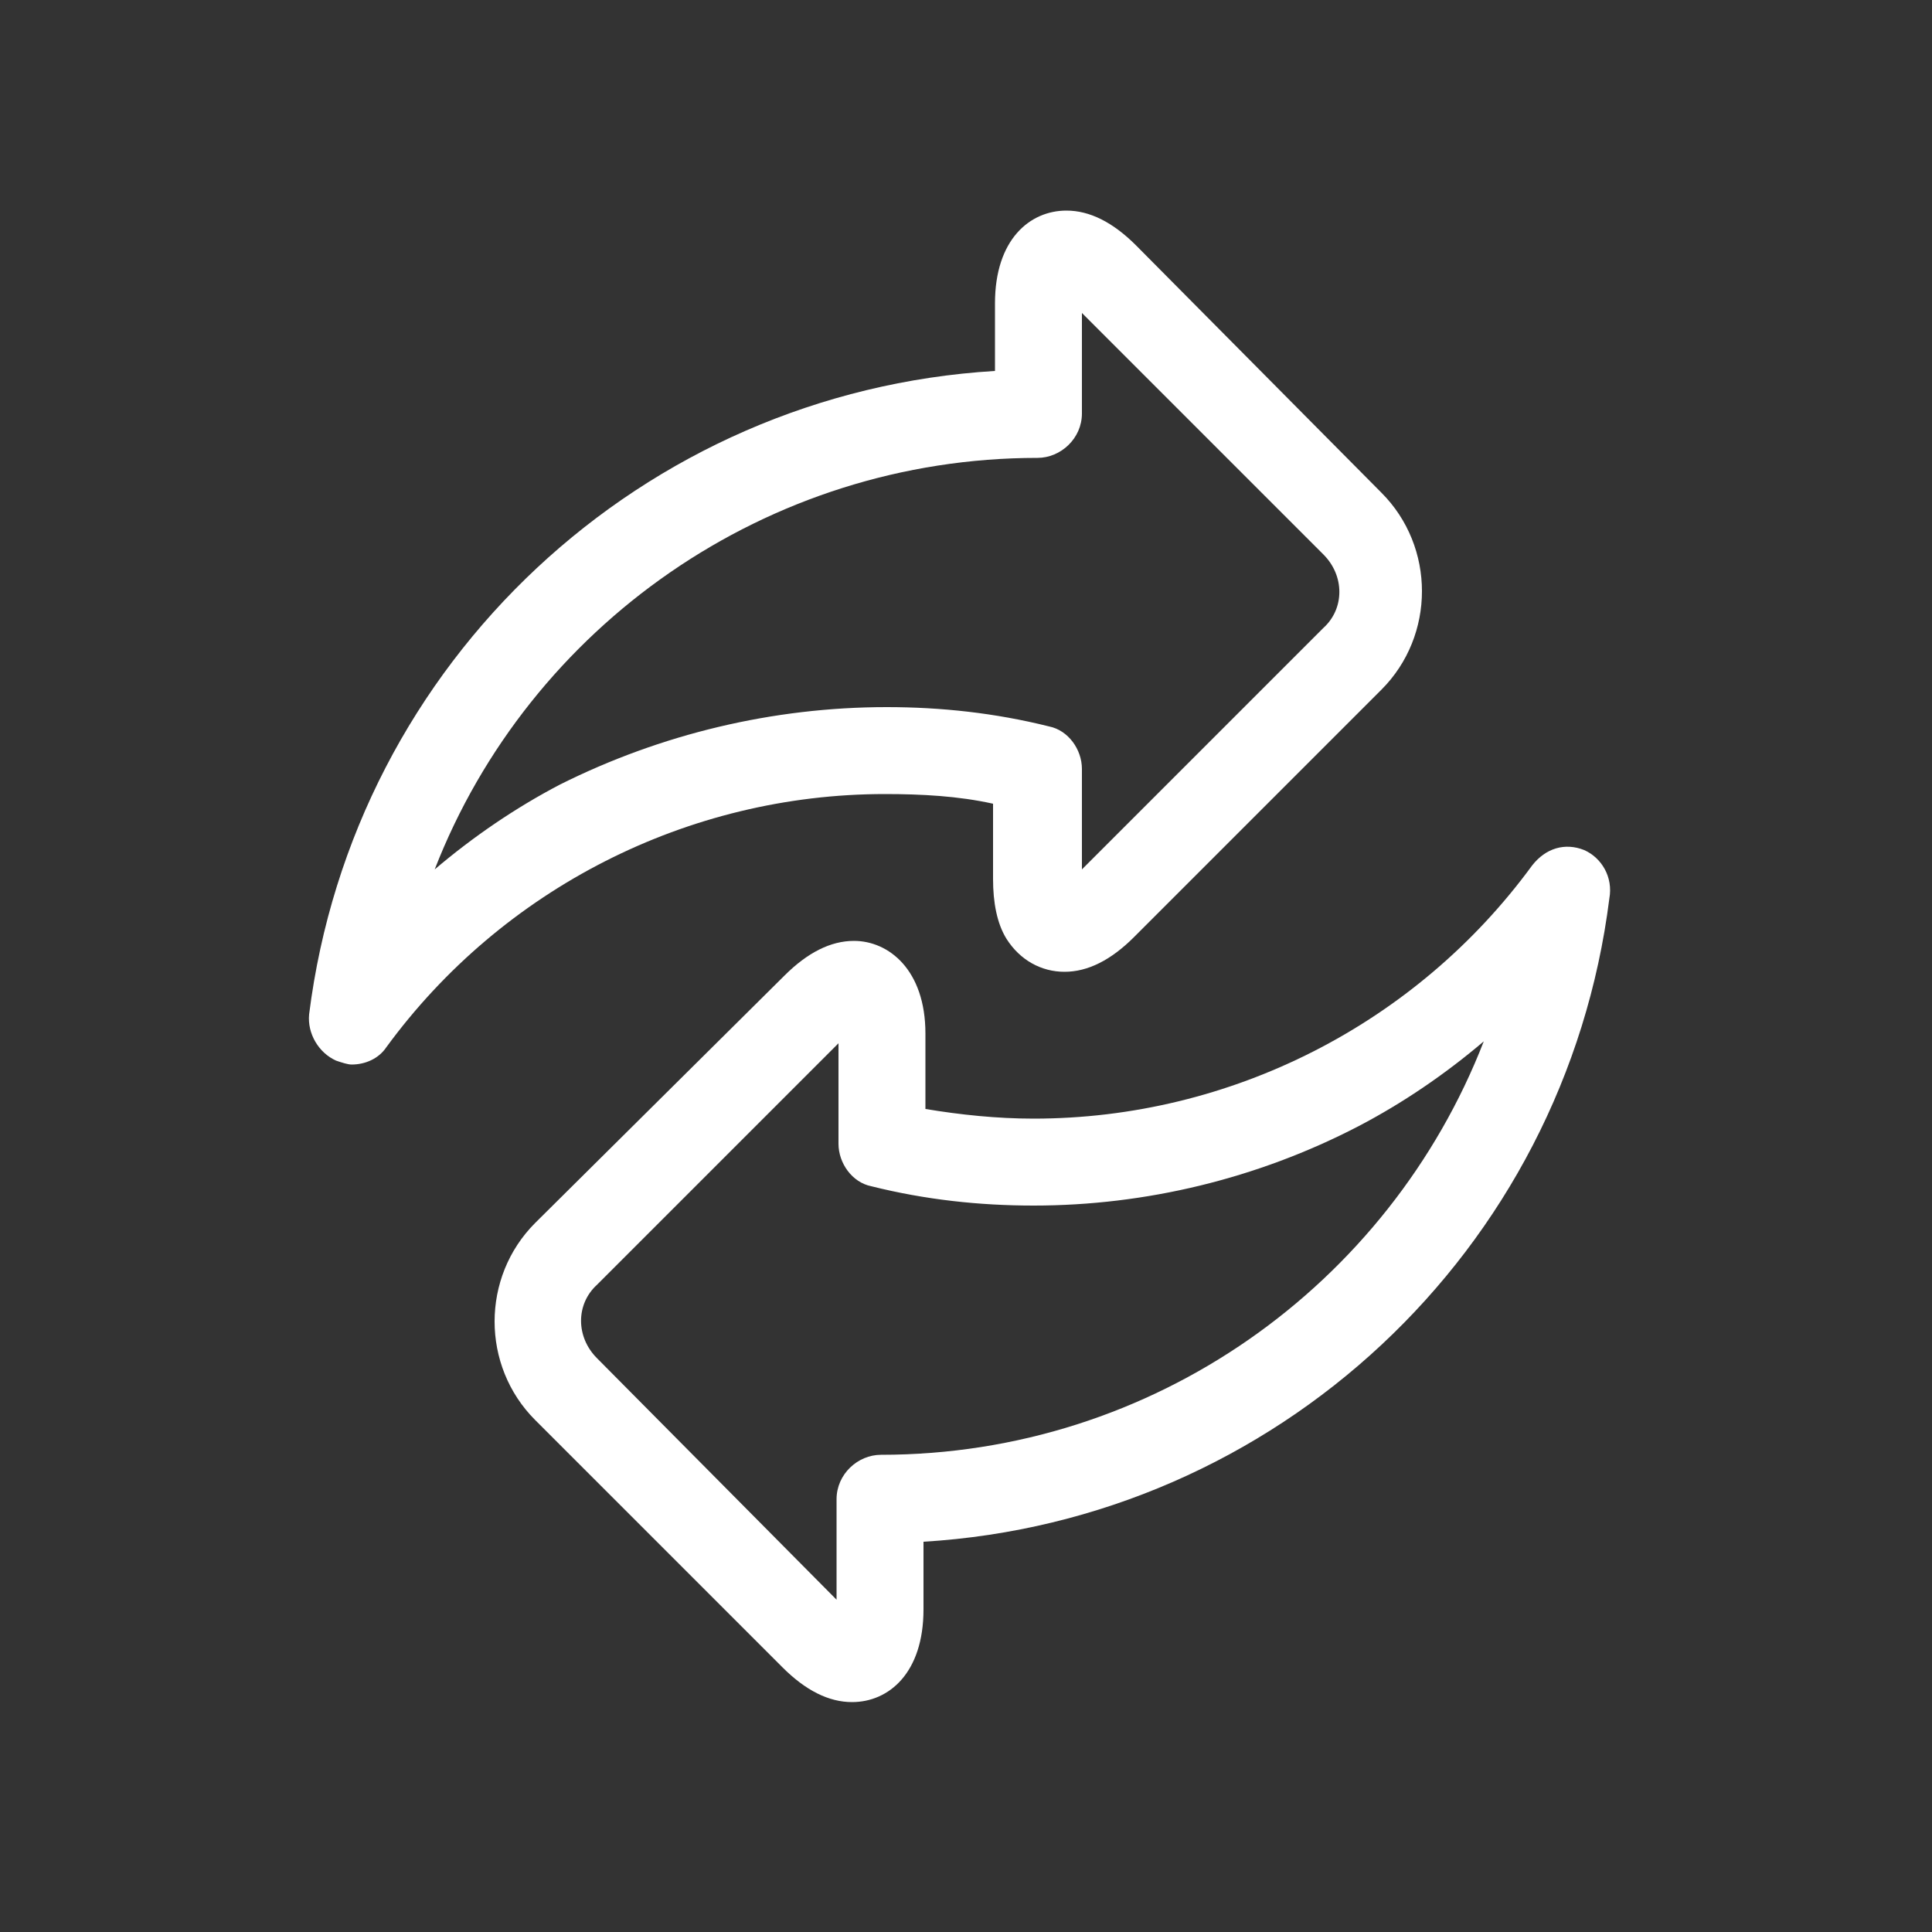
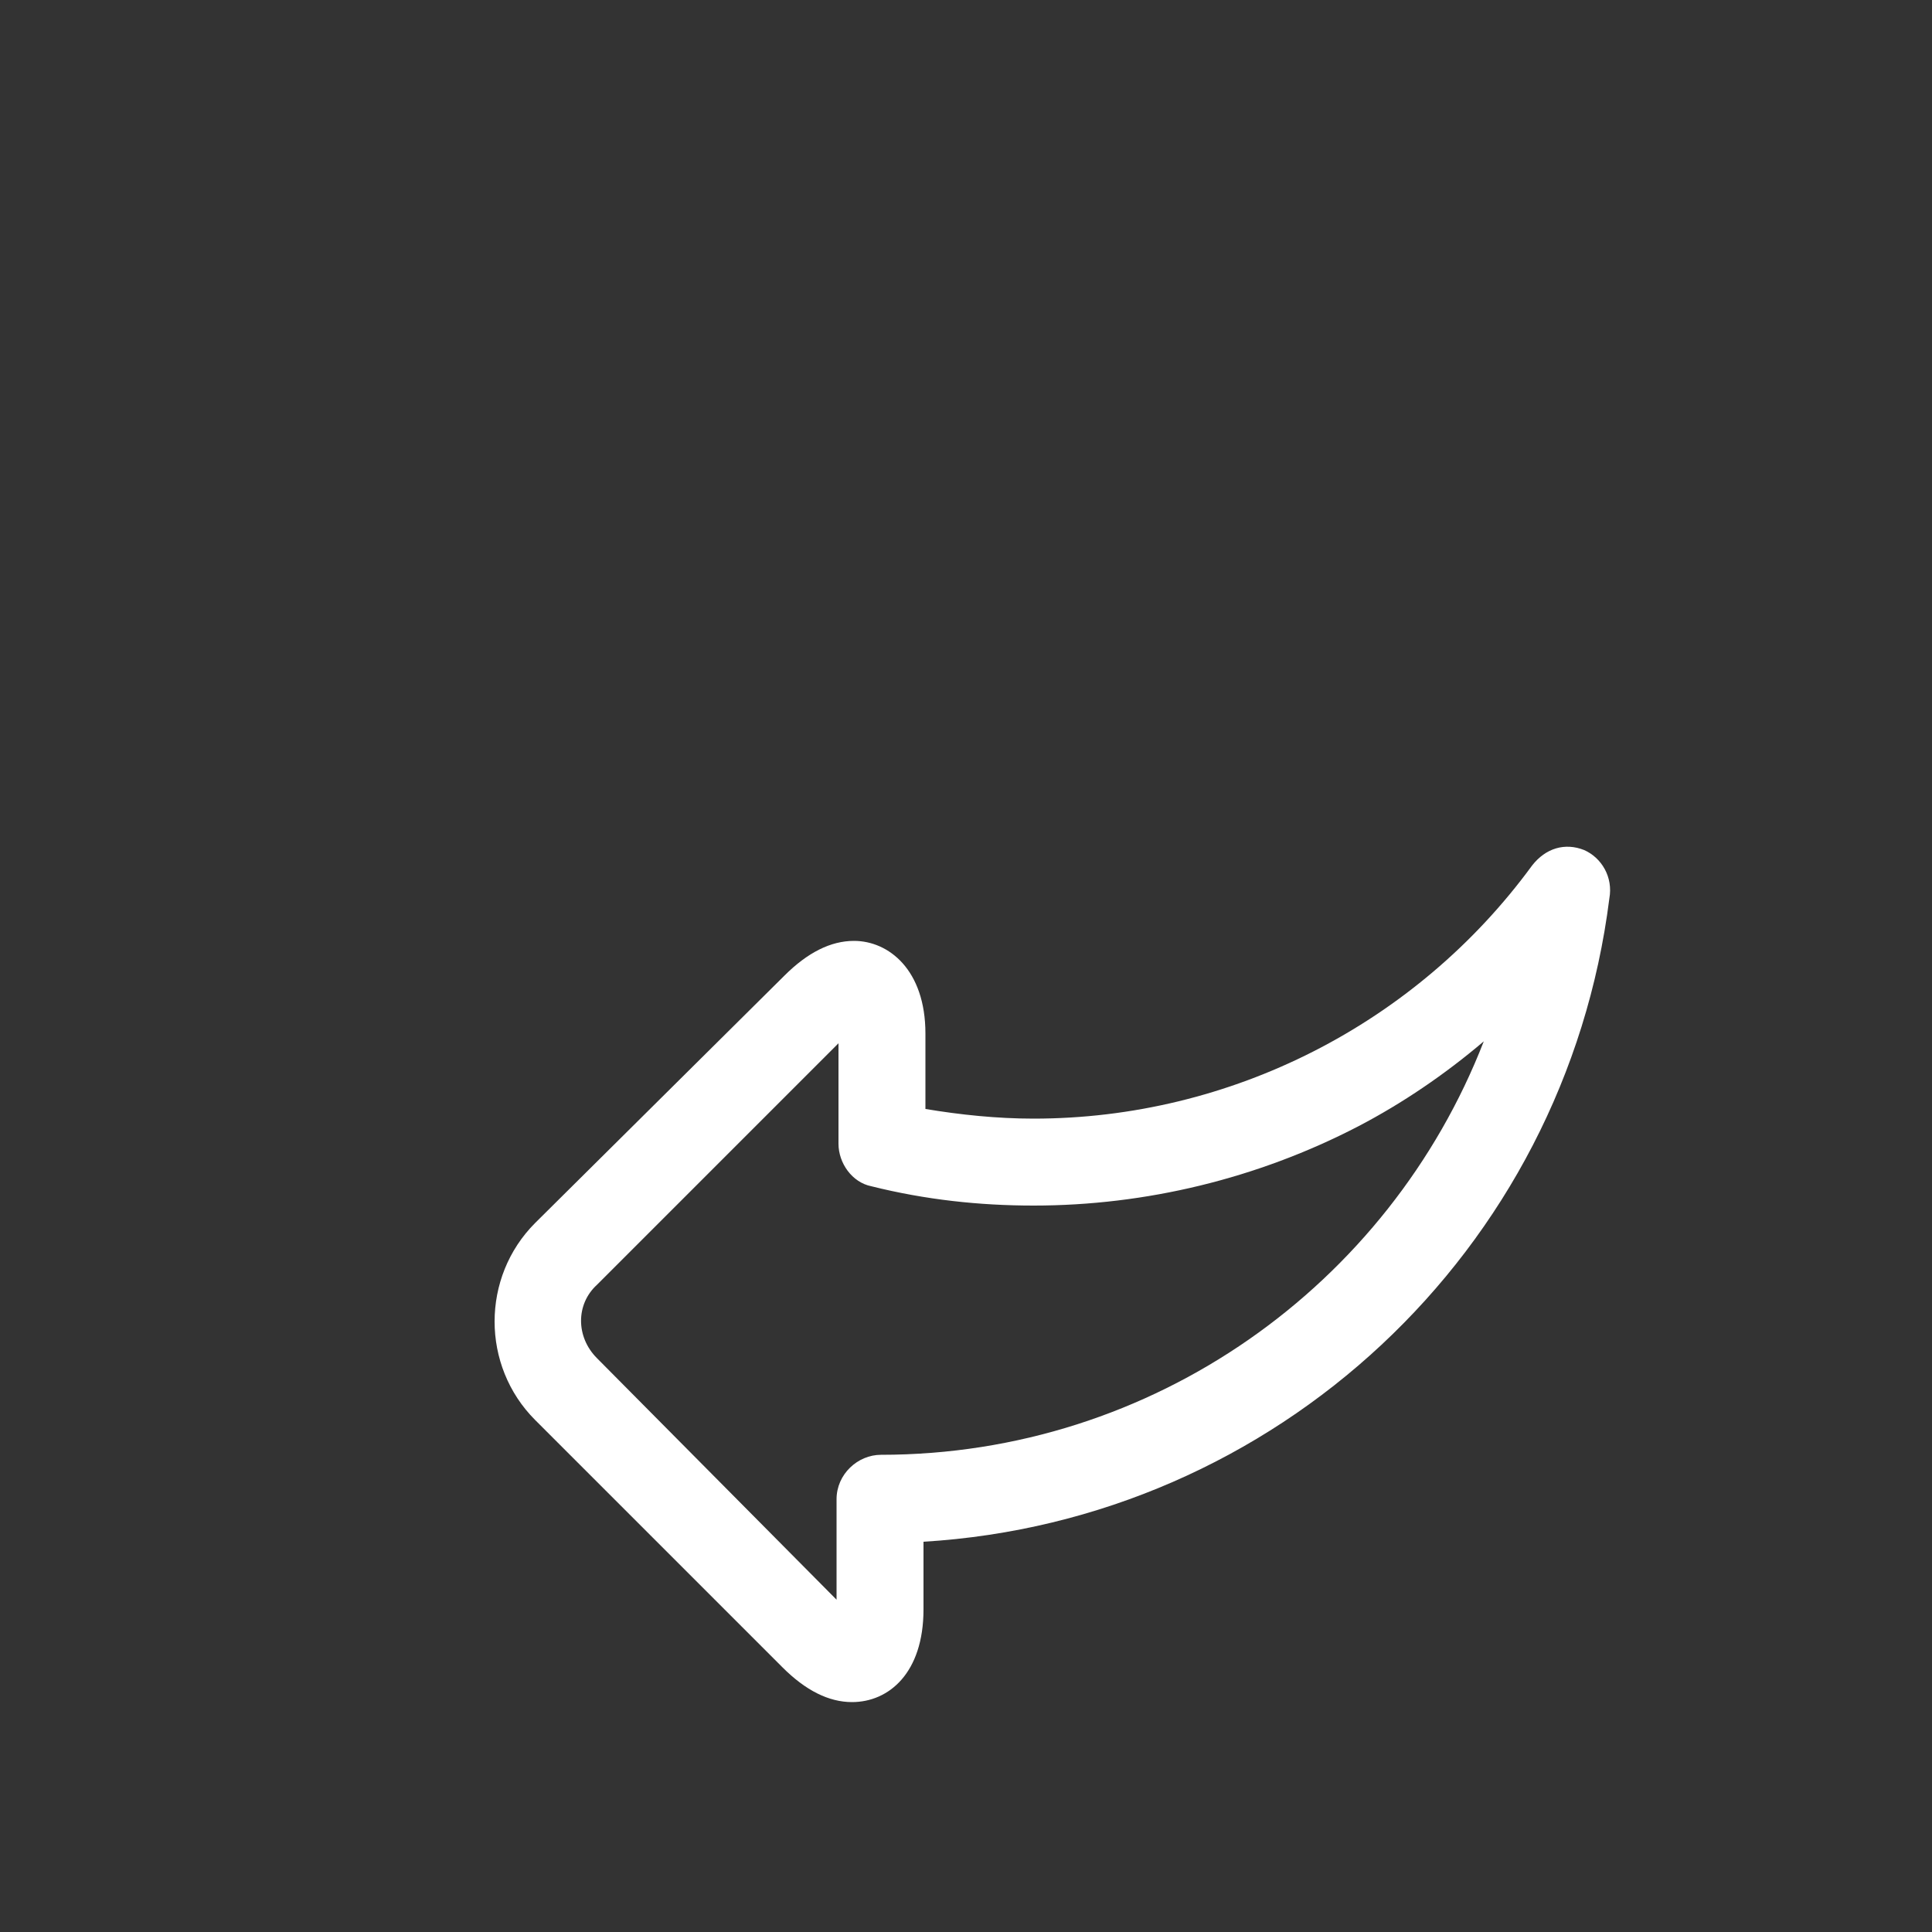
<svg xmlns="http://www.w3.org/2000/svg" version="1.1" id="Layer_1" x="0px" y="0px" viewBox="0 0 100 100" style="enable-background:new 0 0 100 100;" xml:space="preserve">
  <rect x="0" y="0" width="100" height="100" fill="#333333" stroke="none" />
  <style type="text/css"> .st0{fill:#FFFFFF;} </style>
  <g>
-     <path class="st0" d="M51.4,41.6v3.9c0,1.2,0.2,2.3,0.7,3.1c0.7,1.1,1.8,1.7,3,1.7c1.2,0,2.4-0.6,3.6-1.8l12.8-12.8 c2.8-2.8,2.8-7.4,0-10.2L58.8,12.7c-1.2-1.2-2.4-1.8-3.6-1.8c-1.9,0-3.7,1.5-3.7,4.8v3.5c-18.2,1.1-33.2,15-35.5,33.3 c-0.1,1,0.5,2,1.4,2.4c0.3,0.1,0.6,0.2,0.8,0.2c0.7,0,1.4-0.3,1.8-0.9c6-8.2,15.6-13.1,25.8-13.1C47.7,41.1,49.6,41.2,51.4,41.6z M22.5,45c4.9-12.6,17.2-21.3,31.2-21.3c1.2,0,2.3-1,2.3-2.3v-5.2l12.5,12.5c1.1,1.1,1.1,2.8,0,3.8L56,45v-5.2c0-1-0.7-2-1.7-2.2 c-2.8-0.7-5.6-1-8.4-1C40,36.6,34.2,38,29,40.6C26.7,41.8,24.5,43.3,22.5,45z" />
-     <path class="st0" d="M82,44c-1-0.4-2-0.1-2.7,0.8c-6,8.2-15.6,13.1-25.8,13.1c-1.9,0-3.8-0.2-5.6-0.5v-3.9c0-3.3-1.9-4.8-3.7-4.8 c-1.2,0-2.4,0.6-3.6,1.8L27.7,63.3c-2.8,2.8-2.8,7.4,0,10.2l12.8,12.8c1.2,1.2,2.4,1.8,3.6,1.8c1.9,0,3.7-1.5,3.7-4.8v-3.5 c18.2-1.1,33.2-15,35.5-33.3C83.5,45.4,82.9,44.4,82,44z M45.6,75.3c-1.2,0-2.3,1-2.3,2.3v5.2L30.9,70.3c-1.1-1.1-1.1-2.8,0-3.8 L43.4,54v5.2c0,1,0.7,2,1.7,2.2c2.8,0.7,5.6,1,8.4,1c5.8,0,11.6-1.4,16.8-4.1c2.3-1.2,4.5-2.7,6.5-4.4 C71.9,66.5,59.7,75.3,45.6,75.3z" />
+     <path class="st0" d="M82,44c-1-0.4-2-0.1-2.7,0.8c-6,8.2-15.6,13.1-25.8,13.1c-1.9,0-3.8-0.2-5.6-0.5v-3.9c0-3.3-1.9-4.8-3.7-4.8 c-1.2,0-2.4,0.6-3.6,1.8L27.7,63.3c-2.8,2.8-2.8,7.4,0,10.2l12.8,12.8c1.2,1.2,2.4,1.8,3.6,1.8c1.9,0,3.7-1.5,3.7-4.8v-3.5 c18.2-1.1,33.2-15,35.5-33.3C83.5,45.4,82.9,44.4,82,44z M45.6,75.3c-1.2,0-2.3,1-2.3,2.3v5.2L30.9,70.3c-1.1-1.1-1.1-2.8,0-3.8 L43.4,54v5.2c0,1,0.7,2,1.7,2.2c2.8,0.7,5.6,1,8.4,1c5.8,0,11.6-1.4,16.8-4.1c2.3-1.2,4.5-2.7,6.5-4.4 C71.9,66.5,59.7,75.3,45.6,75.3" />
  </g>
</svg>